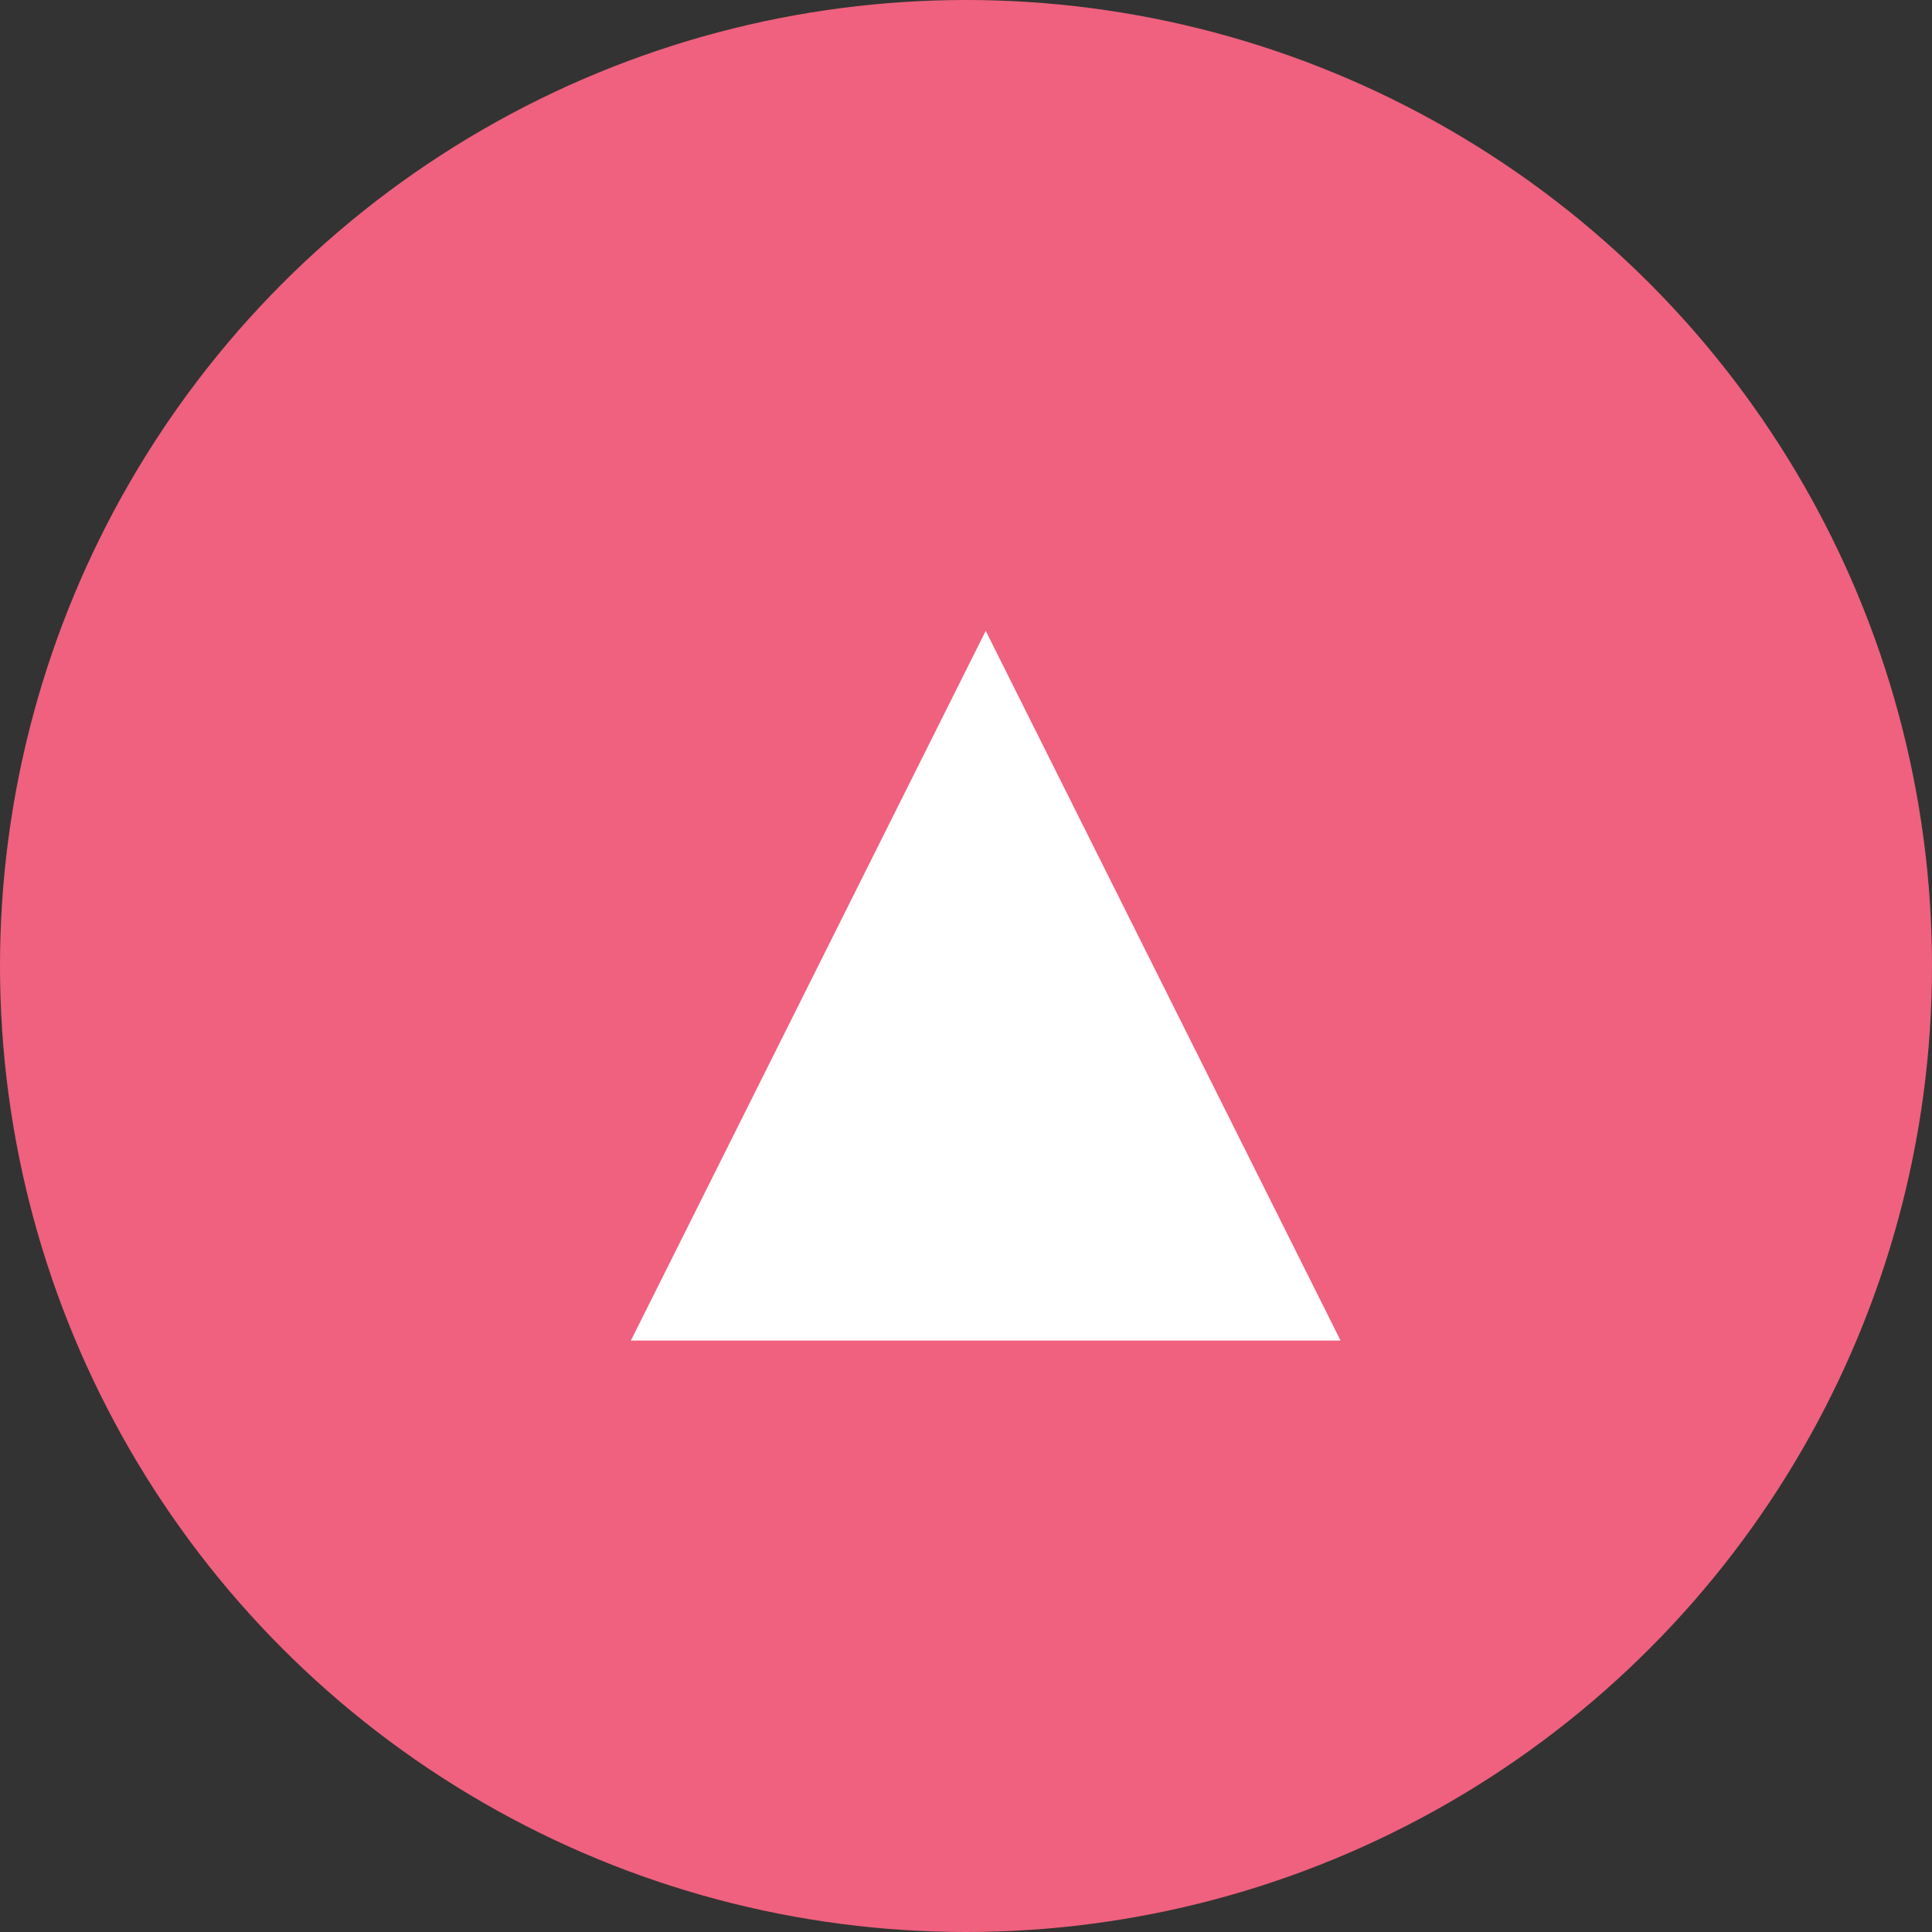
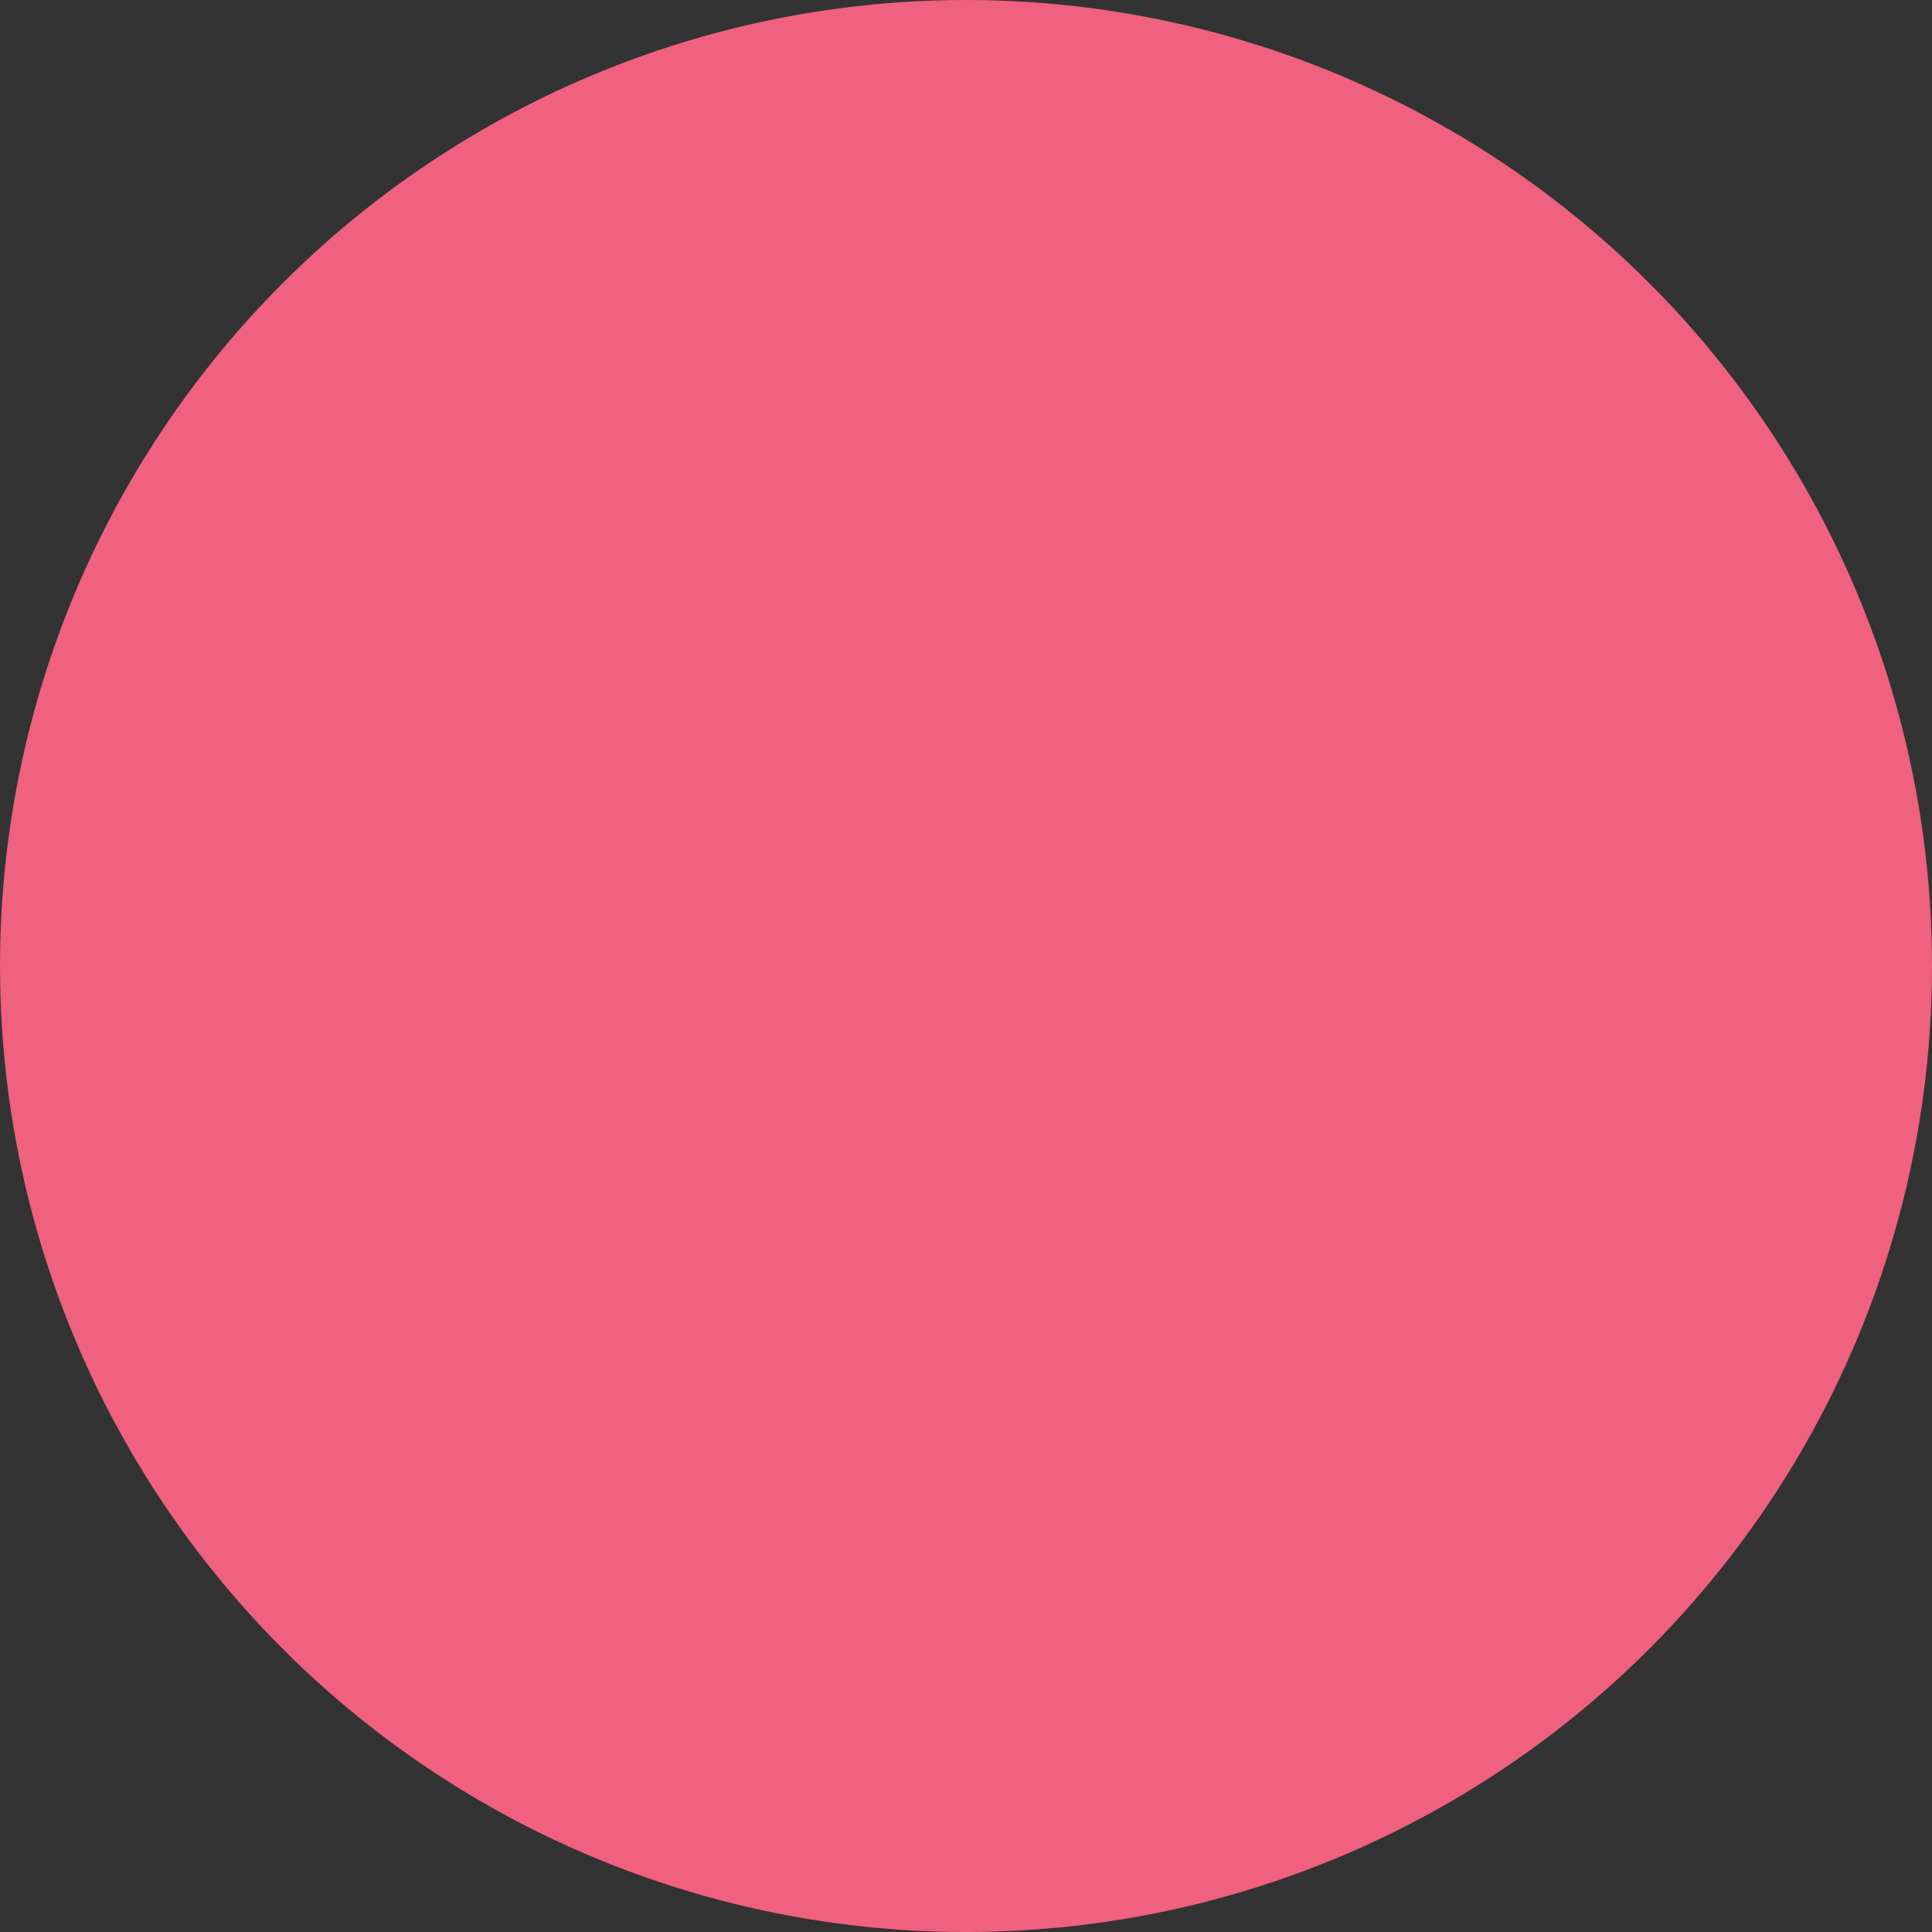
<svg xmlns="http://www.w3.org/2000/svg" width="49" height="49" viewBox="0 0 49 49">
  <rect x="0" y="0" width="49" height="49" fill="#333333" stroke="none" />
  <g id="グループ_891" data-name="グループ 891" transform="translate(-1284 -4742)">
    <circle id="楕円形_44" data-name="楕円形 44" cx="24.5" cy="24.5" r="24.5" transform="translate(1284 4742)" fill="#ef617e" />
-     <path id="多角形_52" data-name="多角形 52" d="M9,0l9,18H0Z" transform="translate(1300 4758)" fill="#fff" />
  </g>
</svg>